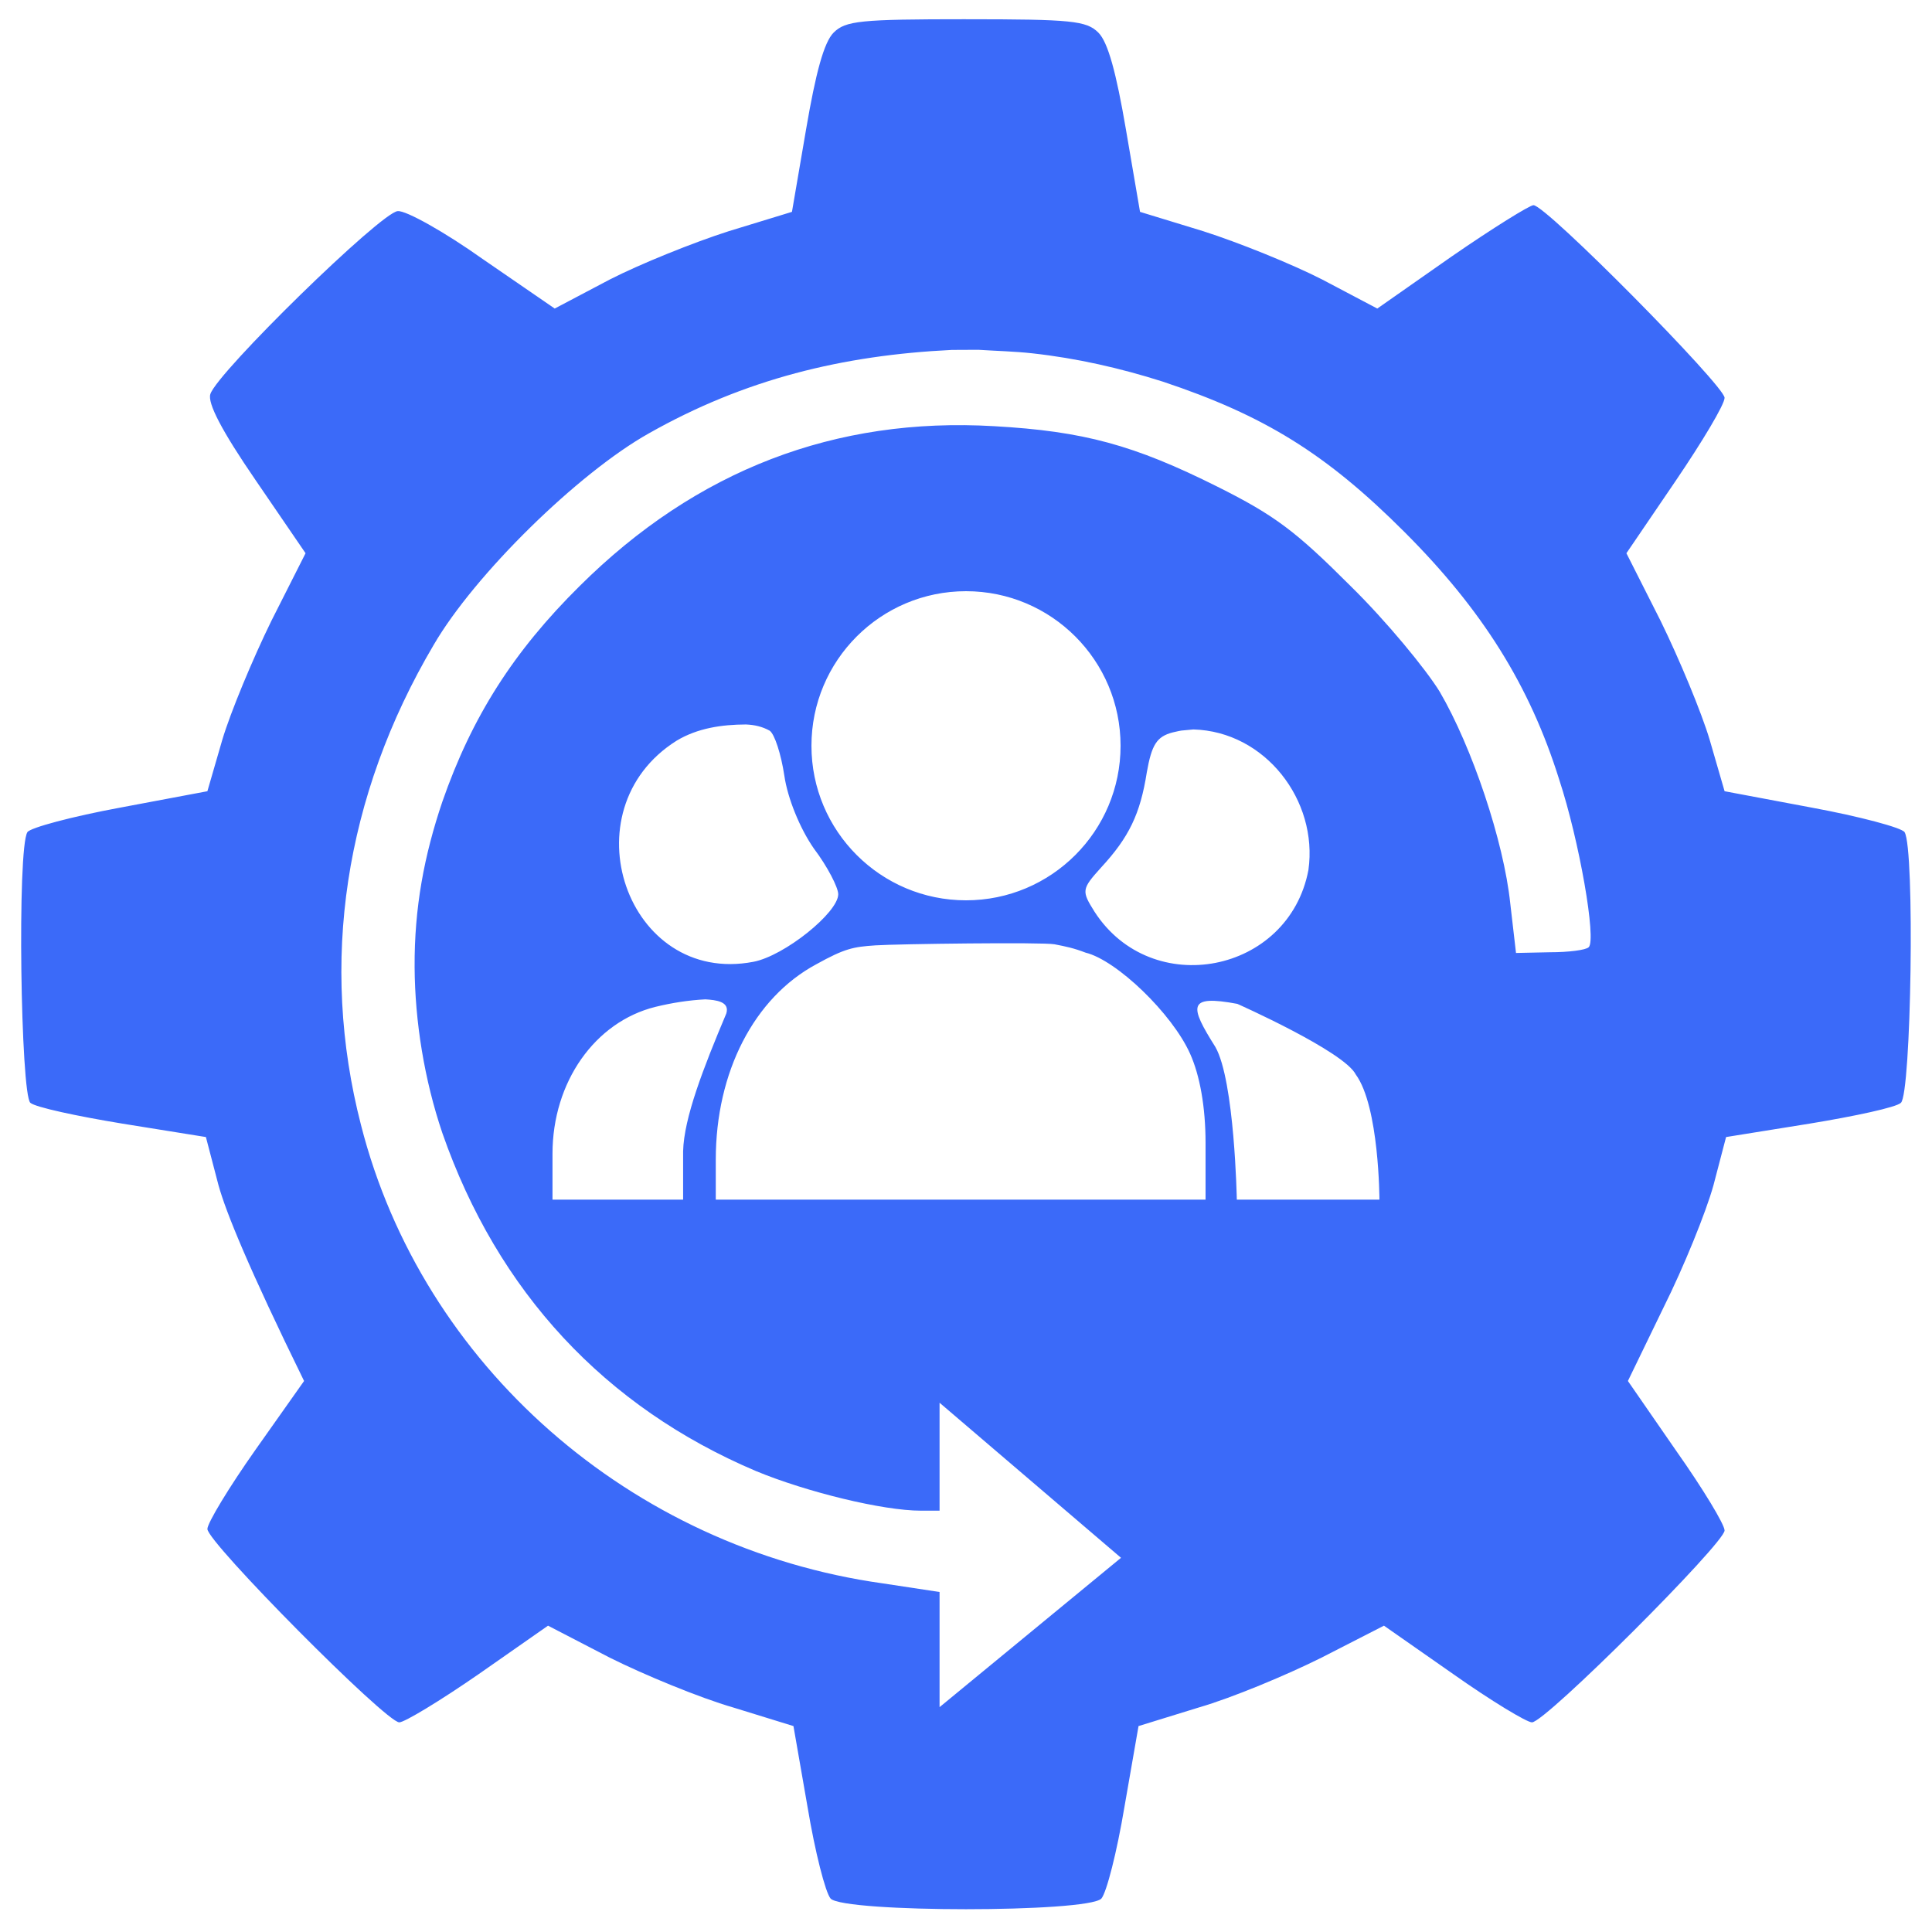
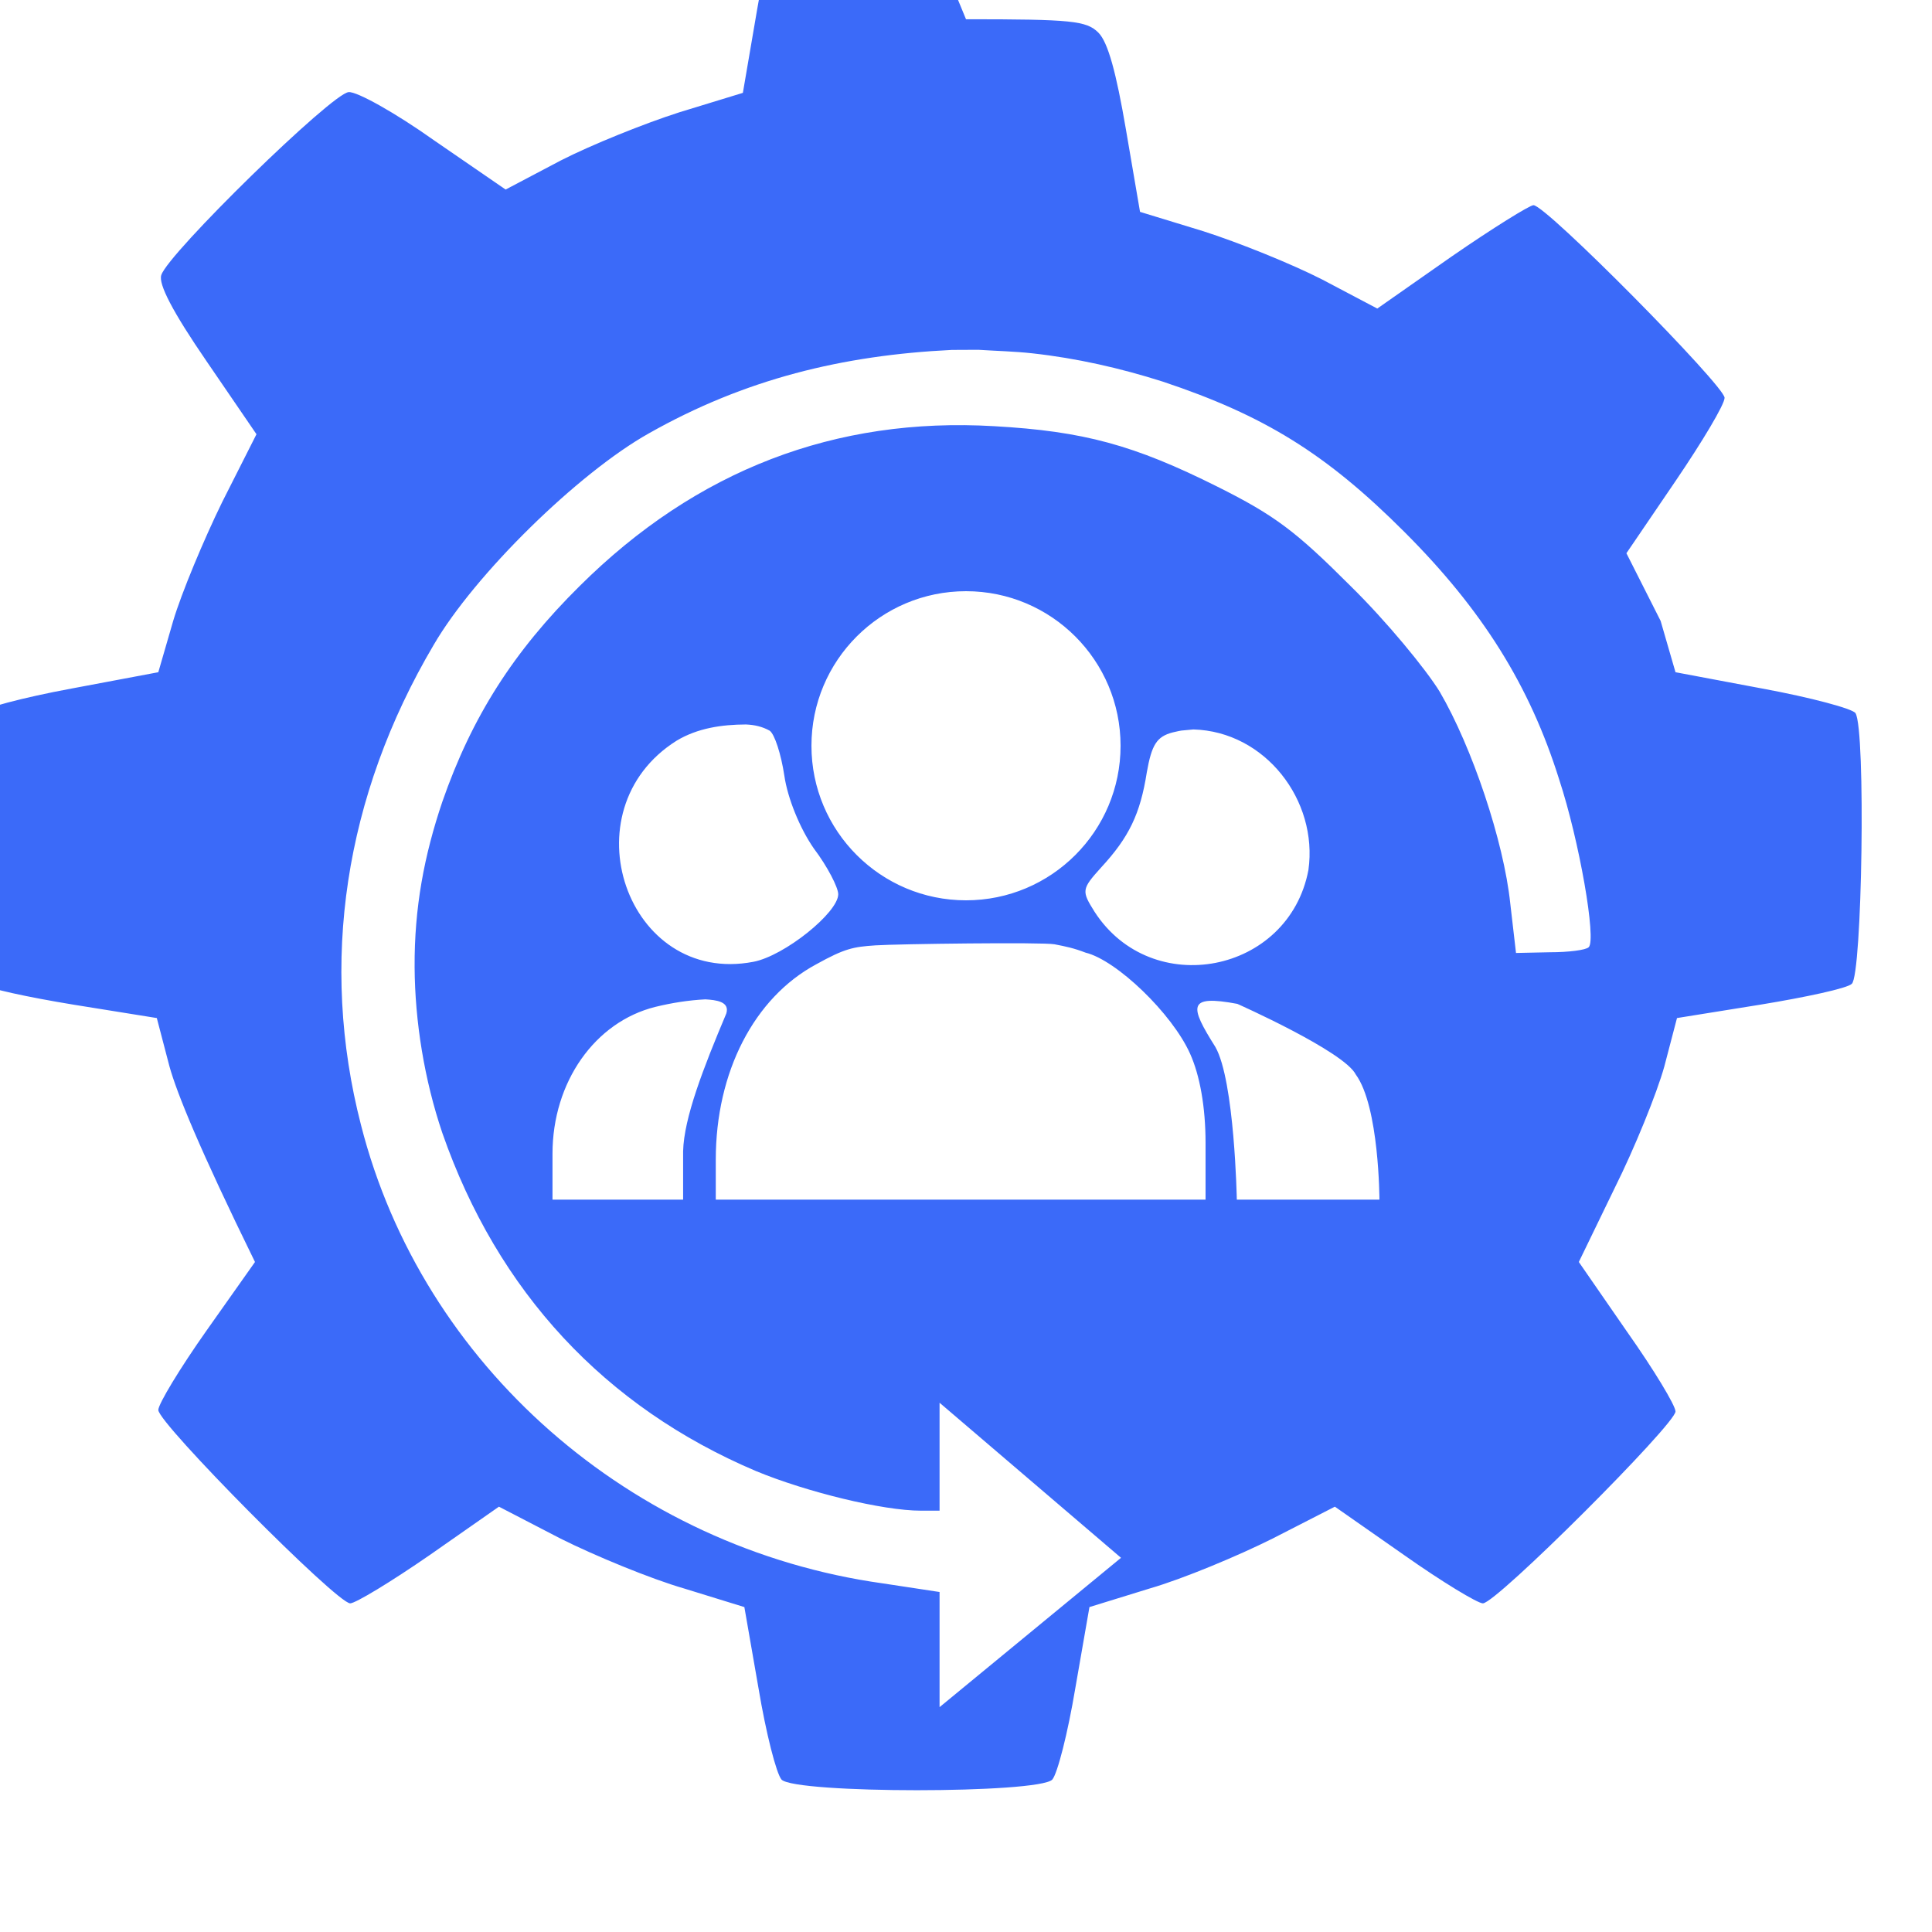
<svg xmlns="http://www.w3.org/2000/svg" width="1200pt" height="1200pt" version="1.1" viewBox="0 0 1200 1200">
-   <path d="m600 11.953c65.594 0 74.836 0.922 82.223 8.316 6.008 6.004 11.09 24.945 17.094 60.051l8.777 51.273 39.266 12.012c21.711 6.93 54.969 20.324 73.91 30.023l34.184 18.02 46.191-32.336c25.41-17.555 48.504-31.875 50.816-31.875 7.852 0 118.71 112.25 118.71 119.64 0 4.16-13.859 27.258-30.488 51.738l-30.488 44.809 21.25 42.035c11.551 23.559 25.406 56.816 30.488 73.91l9.238 31.875 54.047 10.16c30.027 5.547 55.898 12.473 57.742 15.246 6.469 10.16 4.16 163.06-2.309 168.14-2.773 2.773-28.641 8.316-56.816 12.938l-51.738 8.312-7.856 30.027c-4.617 16.629-18.477 50.812-30.949 75.758l-22.172 45.73 30.027 43.422c16.629 23.559 30.023 45.73 30.023 49.426 0 7.856-111.33 119.18-119.64 119.18-3.234 0-25.406-13.395-48.965-30.023l-42.961-30.027-38.801 19.863c-21.25 10.625-55.434 24.945-76.223 30.953l-37.418 11.547-8.773 50.352c-4.621 27.715-11.086 53.121-14.324 56.816-8.773 8.777-159.37 8.777-168.14 0-3.238-3.695-9.703-29.102-14.324-56.816l-8.773-50.352-37.422-11.547c-20.785-6.008-55.43-20.328-76.68-30.953l-38.34-19.863-42.961 30.027c-24.02 16.629-46.191 30.023-49.426 30.023-8.316 0-119.18-111.79-119.18-120.1 0-3.695 13.395-25.871 30.023-49.43l30.027-42.496c-34.645-70.676-48.504-104.86-53.125-121.49l-7.852-30.027-51.738-8.312c-28.176-4.621-54.043-10.164-57.281-12.938-6.004-5.082-8.312-157.98-1.844-168.14 1.844-2.773 27.715-9.699 57.742-15.246l54.047-10.16 9.238-31.875c5.082-17.094 18.938-50.352 30.488-73.91l21.25-42.035-30.953-45.27c-21.25-30.949-30.023-48.043-28.176-53.586 4.156-13.395 106.24-113.18 116.41-113.64 5.082-0.461 29.105 12.934 53.125 30.027l44.344 30.488 34.184-18.02c18.941-9.699 52.199-23.094 73.91-30.023l39.266-12.012 8.777-51.273c6.004-35.105 11.086-54.047 17.094-60.051 7.387-7.394 16.629-8.316 82.223-8.316zm7.894 205.31-16.68 0.078c-67.922 3.297-128.63 18.121-188.21 51.836-43.805 24.586-108.17 87.609-133.65 131.41-55.422 93.867-71.066 197.57-45.141 298.14 37.992 149.29 167.62 262.83 324.06 284.73l35.309 5.363v71.516l112.7-92.758-112.7-96.316v67.047h-11.621c-23.688 0-71.07-11.621-102.36-24.582-93.867-39.785-160.46-111.3-194.88-210.08-11.176-33.078-16.992-69.203-17.195-102.81-0.23-37.156 6.019-69.727 17.195-102.8 18.324-52.742 44.25-93.422 85.371-134.09 72.414-71.965 158.68-105.04 257.46-99.23 55.426 3.129 86.715 11.621 138.57 37.547 35.758 17.879 48.723 27.711 82.691 61.684 22.352 21.902 46.934 51.852 55.426 65.707 20.113 34.418 39.781 92.973 43.805 131.41l3.574 30.844 21.012-0.445c11.621 0 22.348-1.344 24.137-3.133 4.914-4.469-5.812-66.152-18.328-104.14-18.324-58.555-47.824-105.49-96.098-153.76-48.723-48.723-87.164-72.41-150.19-93.422-26.391-8.391-53.535-14.547-81.086-17.566-11.012-1.207-22.109-1.445-33.164-2.164zm160.64 406.26c-31.258-5.848-29.66 1.348-13.66 26.742 11.965 20.945 13.332 94.844 13.332 94.844h88.582s-0.102-57.797-14.703-77.738c-7.348-14.41-73.551-43.848-73.551-43.848zm-224.86-36.332c-13.754 0.914-18.984 1.918-36.73 11.766-38.535 20.73-62.363 66.855-62.363 121.27v24.879h304.21v-35.242c0-22.289-3.551-41.98-9.637-55.457-11.152-24.875-45.629-58.043-64.898-62.707-7.227-2.789-12.105-3.797-19.266-5.184-7.16-1.391-97.57-0.242-111.32 0.672zm-105.54 33.523c-10.504 0.531-20.848 2.184-31.078 4.676-37.52 9.328-63.887 46.641-63.887 91.211v28.508h81.125v-30.059c0.508-20.73 12.617-51.828 26.812-85.516 2.356-7.512-6.496-8.426-12.973-8.82zm303.09-167.64c-9.91 1.008-5.703 0.246-12.707 1.805-10.145 2.59-13.184 7.773-16.227 24.875-4.055 25.914-11.152 40.426-28.391 59.082-12.172 13.477-12.172 14.516-4.059 27.469 35.492 54.938 120.67 38.352 132.84-25.91 6.121-43.332-26.949-86.125-71.457-87.32zm-277.93-3.094c-14.93 0.059-30.023 2.234-43.047 10.078-68.449 43.02-30.93 152.37 47.66 137.34 19.266-3.629 52.73-30.578 52.73-41.98 0-4.144-6.59-17.102-15.211-28.504-8.621-12.438-16.223-31.094-18.254-45.09-2.027-13.473-6.082-25.914-9.125-27.988-4.578-2.559-9.5-3.644-14.754-3.859zm136.71-82.777c-53.02 0-96 42.98-96 96s42.98 96 96 96 96-42.98 96-96-42.98-96-96-96z" fill="#3b6af9" />
+   <path d="m600 11.953c65.594 0 74.836 0.922 82.223 8.316 6.008 6.004 11.09 24.945 17.094 60.051l8.777 51.273 39.266 12.012c21.711 6.93 54.969 20.324 73.91 30.023l34.184 18.02 46.191-32.336c25.41-17.555 48.504-31.875 50.816-31.875 7.852 0 118.71 112.25 118.71 119.64 0 4.16-13.859 27.258-30.488 51.738l-30.488 44.809 21.25 42.035l9.238 31.875 54.047 10.16c30.027 5.547 55.898 12.473 57.742 15.246 6.469 10.16 4.16 163.06-2.309 168.14-2.773 2.773-28.641 8.316-56.816 12.938l-51.738 8.312-7.856 30.027c-4.617 16.629-18.477 50.812-30.949 75.758l-22.172 45.73 30.027 43.422c16.629 23.559 30.023 45.73 30.023 49.426 0 7.856-111.33 119.18-119.64 119.18-3.234 0-25.406-13.395-48.965-30.023l-42.961-30.027-38.801 19.863c-21.25 10.625-55.434 24.945-76.223 30.953l-37.418 11.547-8.773 50.352c-4.621 27.715-11.086 53.121-14.324 56.816-8.773 8.777-159.37 8.777-168.14 0-3.238-3.695-9.703-29.102-14.324-56.816l-8.773-50.352-37.422-11.547c-20.785-6.008-55.43-20.328-76.68-30.953l-38.34-19.863-42.961 30.027c-24.02 16.629-46.191 30.023-49.426 30.023-8.316 0-119.18-111.79-119.18-120.1 0-3.695 13.395-25.871 30.023-49.43l30.027-42.496c-34.645-70.676-48.504-104.86-53.125-121.49l-7.852-30.027-51.738-8.312c-28.176-4.621-54.043-10.164-57.281-12.938-6.004-5.082-8.312-157.98-1.844-168.14 1.844-2.773 27.715-9.699 57.742-15.246l54.047-10.16 9.238-31.875c5.082-17.094 18.938-50.352 30.488-73.91l21.25-42.035-30.953-45.27c-21.25-30.949-30.023-48.043-28.176-53.586 4.156-13.395 106.24-113.18 116.41-113.64 5.082-0.461 29.105 12.934 53.125 30.027l44.344 30.488 34.184-18.02c18.941-9.699 52.199-23.094 73.91-30.023l39.266-12.012 8.777-51.273c6.004-35.105 11.086-54.047 17.094-60.051 7.387-7.394 16.629-8.316 82.223-8.316zm7.894 205.31-16.68 0.078c-67.922 3.297-128.63 18.121-188.21 51.836-43.805 24.586-108.17 87.609-133.65 131.41-55.422 93.867-71.066 197.57-45.141 298.14 37.992 149.29 167.62 262.83 324.06 284.73l35.309 5.363v71.516l112.7-92.758-112.7-96.316v67.047h-11.621c-23.688 0-71.07-11.621-102.36-24.582-93.867-39.785-160.46-111.3-194.88-210.08-11.176-33.078-16.992-69.203-17.195-102.81-0.23-37.156 6.019-69.727 17.195-102.8 18.324-52.742 44.25-93.422 85.371-134.09 72.414-71.965 158.68-105.04 257.46-99.23 55.426 3.129 86.715 11.621 138.57 37.547 35.758 17.879 48.723 27.711 82.691 61.684 22.352 21.902 46.934 51.852 55.426 65.707 20.113 34.418 39.781 92.973 43.805 131.41l3.574 30.844 21.012-0.445c11.621 0 22.348-1.344 24.137-3.133 4.914-4.469-5.812-66.152-18.328-104.14-18.324-58.555-47.824-105.49-96.098-153.76-48.723-48.723-87.164-72.41-150.19-93.422-26.391-8.391-53.535-14.547-81.086-17.566-11.012-1.207-22.109-1.445-33.164-2.164zm160.64 406.26c-31.258-5.848-29.66 1.348-13.66 26.742 11.965 20.945 13.332 94.844 13.332 94.844h88.582s-0.102-57.797-14.703-77.738c-7.348-14.41-73.551-43.848-73.551-43.848zm-224.86-36.332c-13.754 0.914-18.984 1.918-36.73 11.766-38.535 20.73-62.363 66.855-62.363 121.27v24.879h304.21v-35.242c0-22.289-3.551-41.98-9.637-55.457-11.152-24.875-45.629-58.043-64.898-62.707-7.227-2.789-12.105-3.797-19.266-5.184-7.16-1.391-97.57-0.242-111.32 0.672zm-105.54 33.523c-10.504 0.531-20.848 2.184-31.078 4.676-37.52 9.328-63.887 46.641-63.887 91.211v28.508h81.125v-30.059c0.508-20.73 12.617-51.828 26.812-85.516 2.356-7.512-6.496-8.426-12.973-8.82zm303.09-167.64c-9.91 1.008-5.703 0.246-12.707 1.805-10.145 2.59-13.184 7.773-16.227 24.875-4.055 25.914-11.152 40.426-28.391 59.082-12.172 13.477-12.172 14.516-4.059 27.469 35.492 54.938 120.67 38.352 132.84-25.91 6.121-43.332-26.949-86.125-71.457-87.32zm-277.93-3.094c-14.93 0.059-30.023 2.234-43.047 10.078-68.449 43.02-30.93 152.37 47.66 137.34 19.266-3.629 52.73-30.578 52.73-41.98 0-4.144-6.59-17.102-15.211-28.504-8.621-12.438-16.223-31.094-18.254-45.09-2.027-13.473-6.082-25.914-9.125-27.988-4.578-2.559-9.5-3.644-14.754-3.859zm136.71-82.777c-53.02 0-96 42.98-96 96s42.98 96 96 96 96-42.98 96-96-42.98-96-96-96z" fill="#3b6af9" />
</svg>